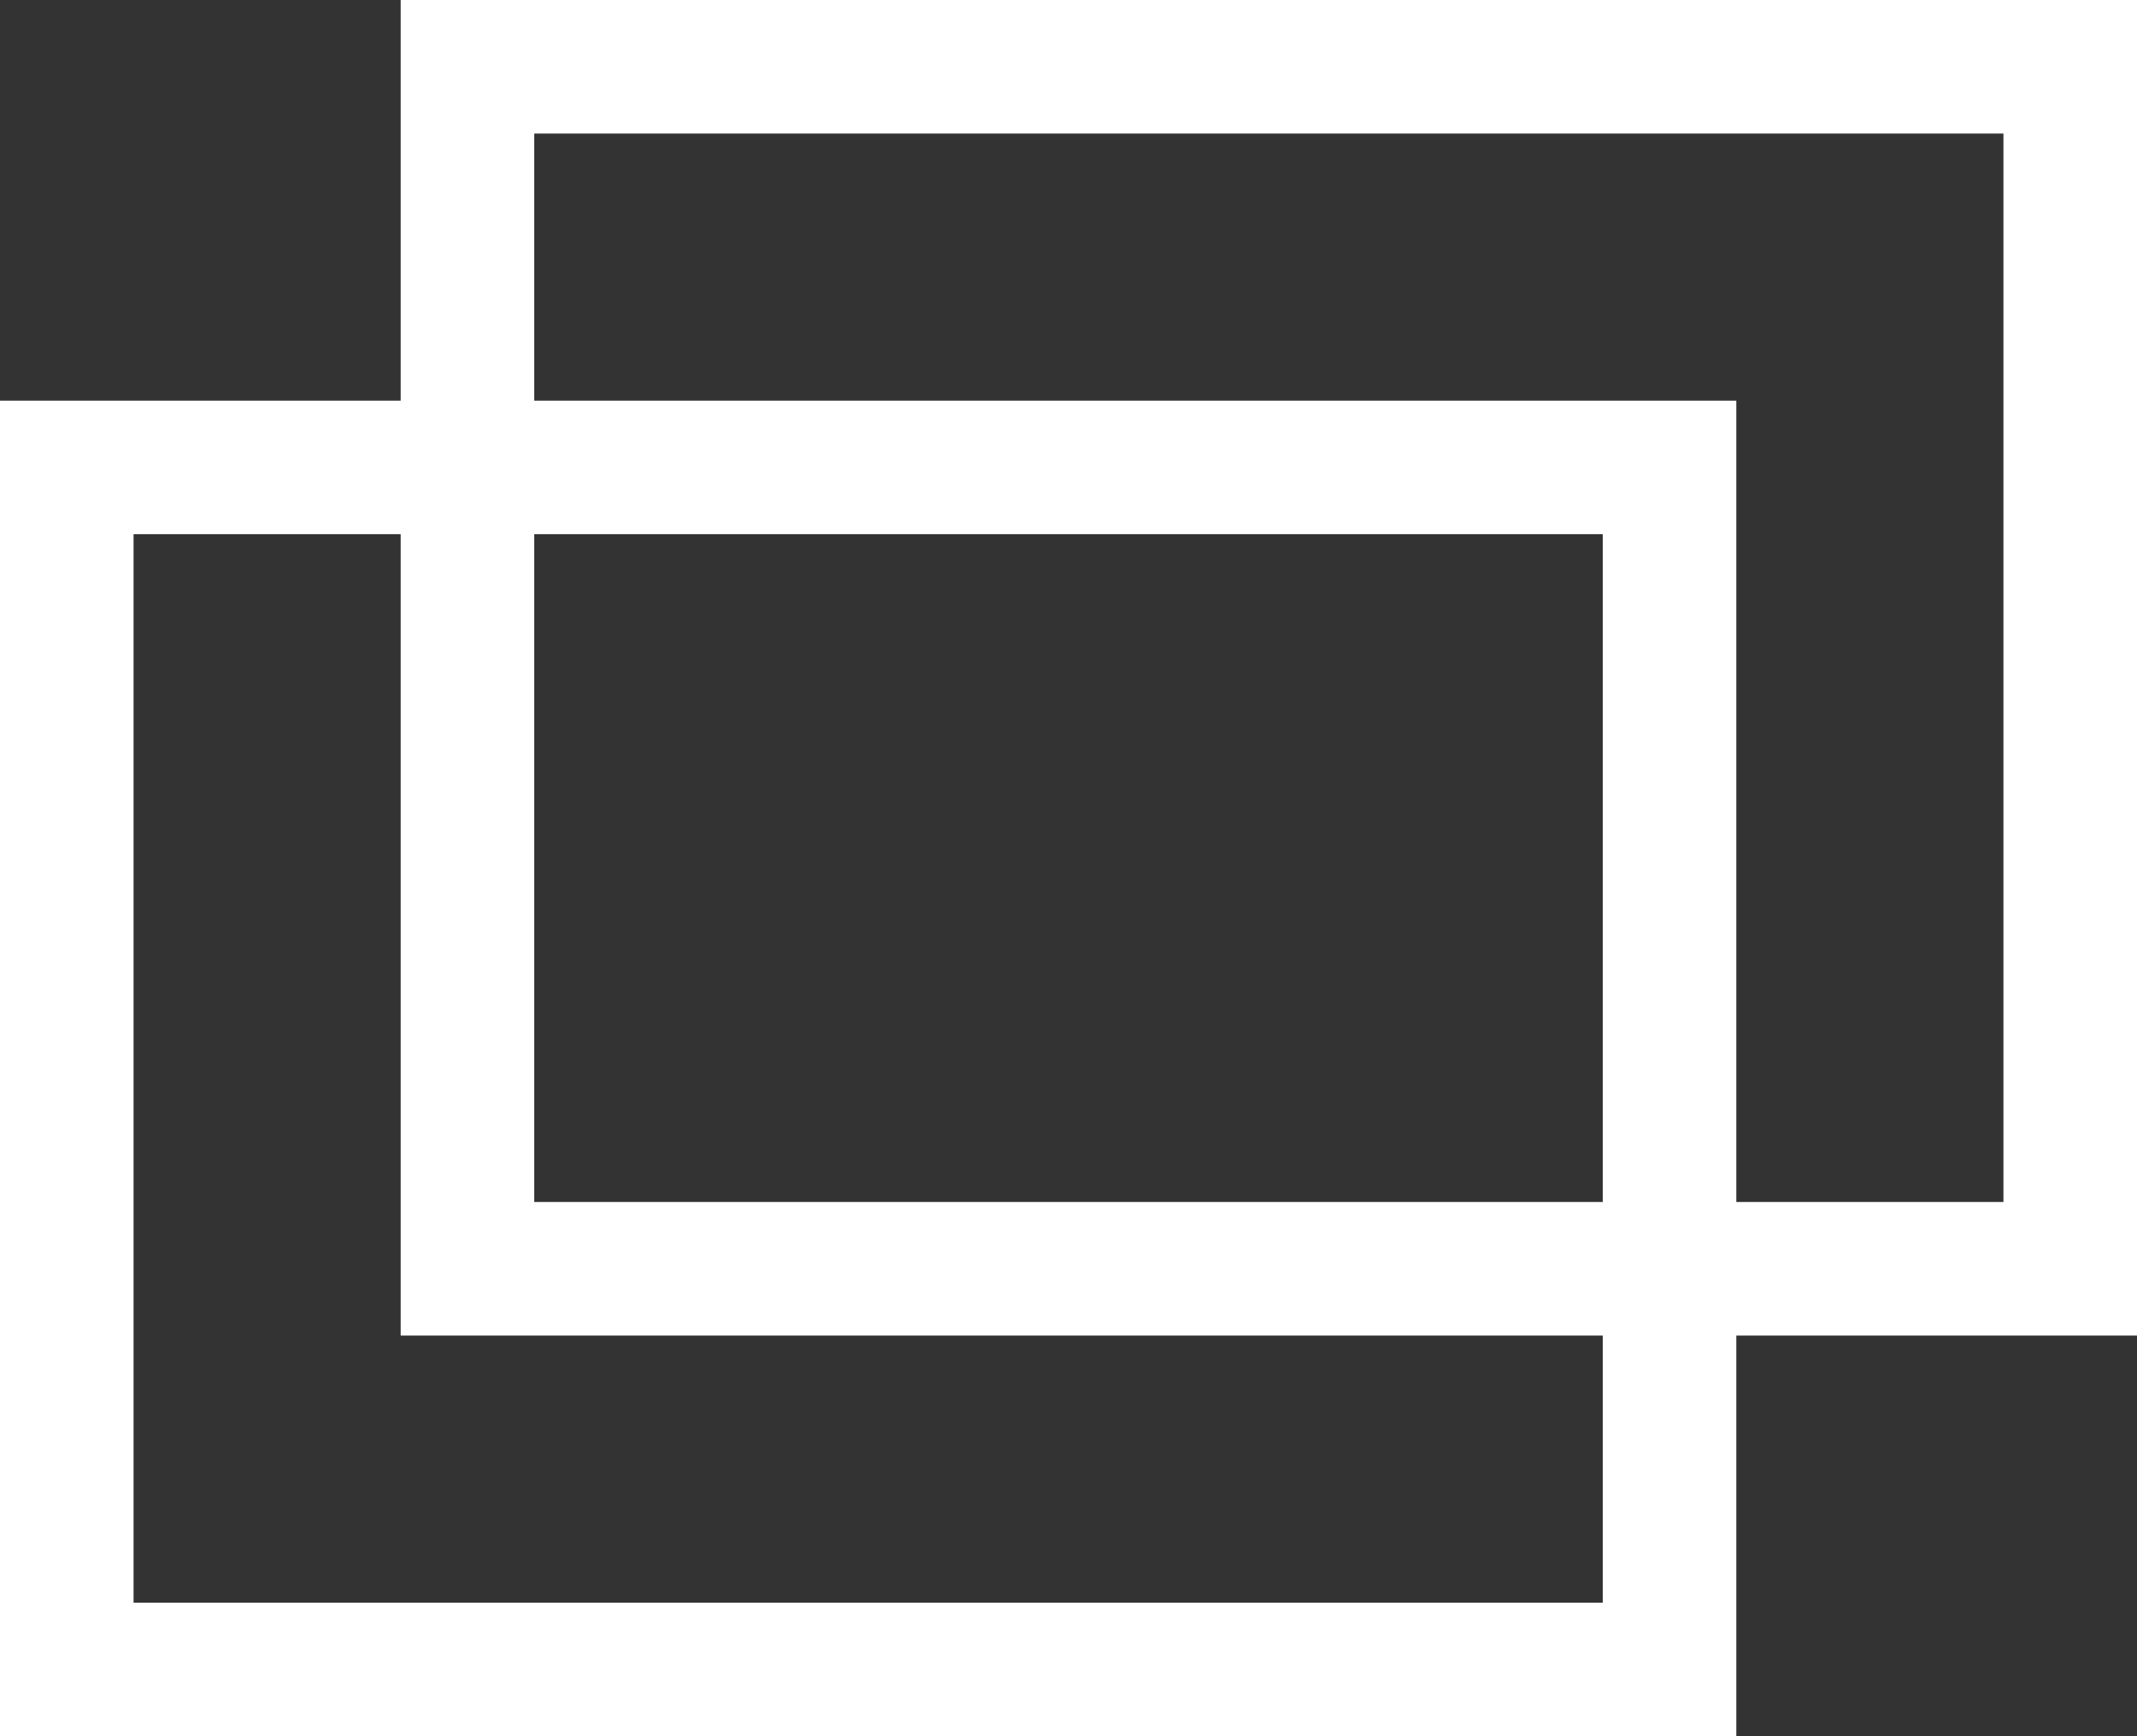
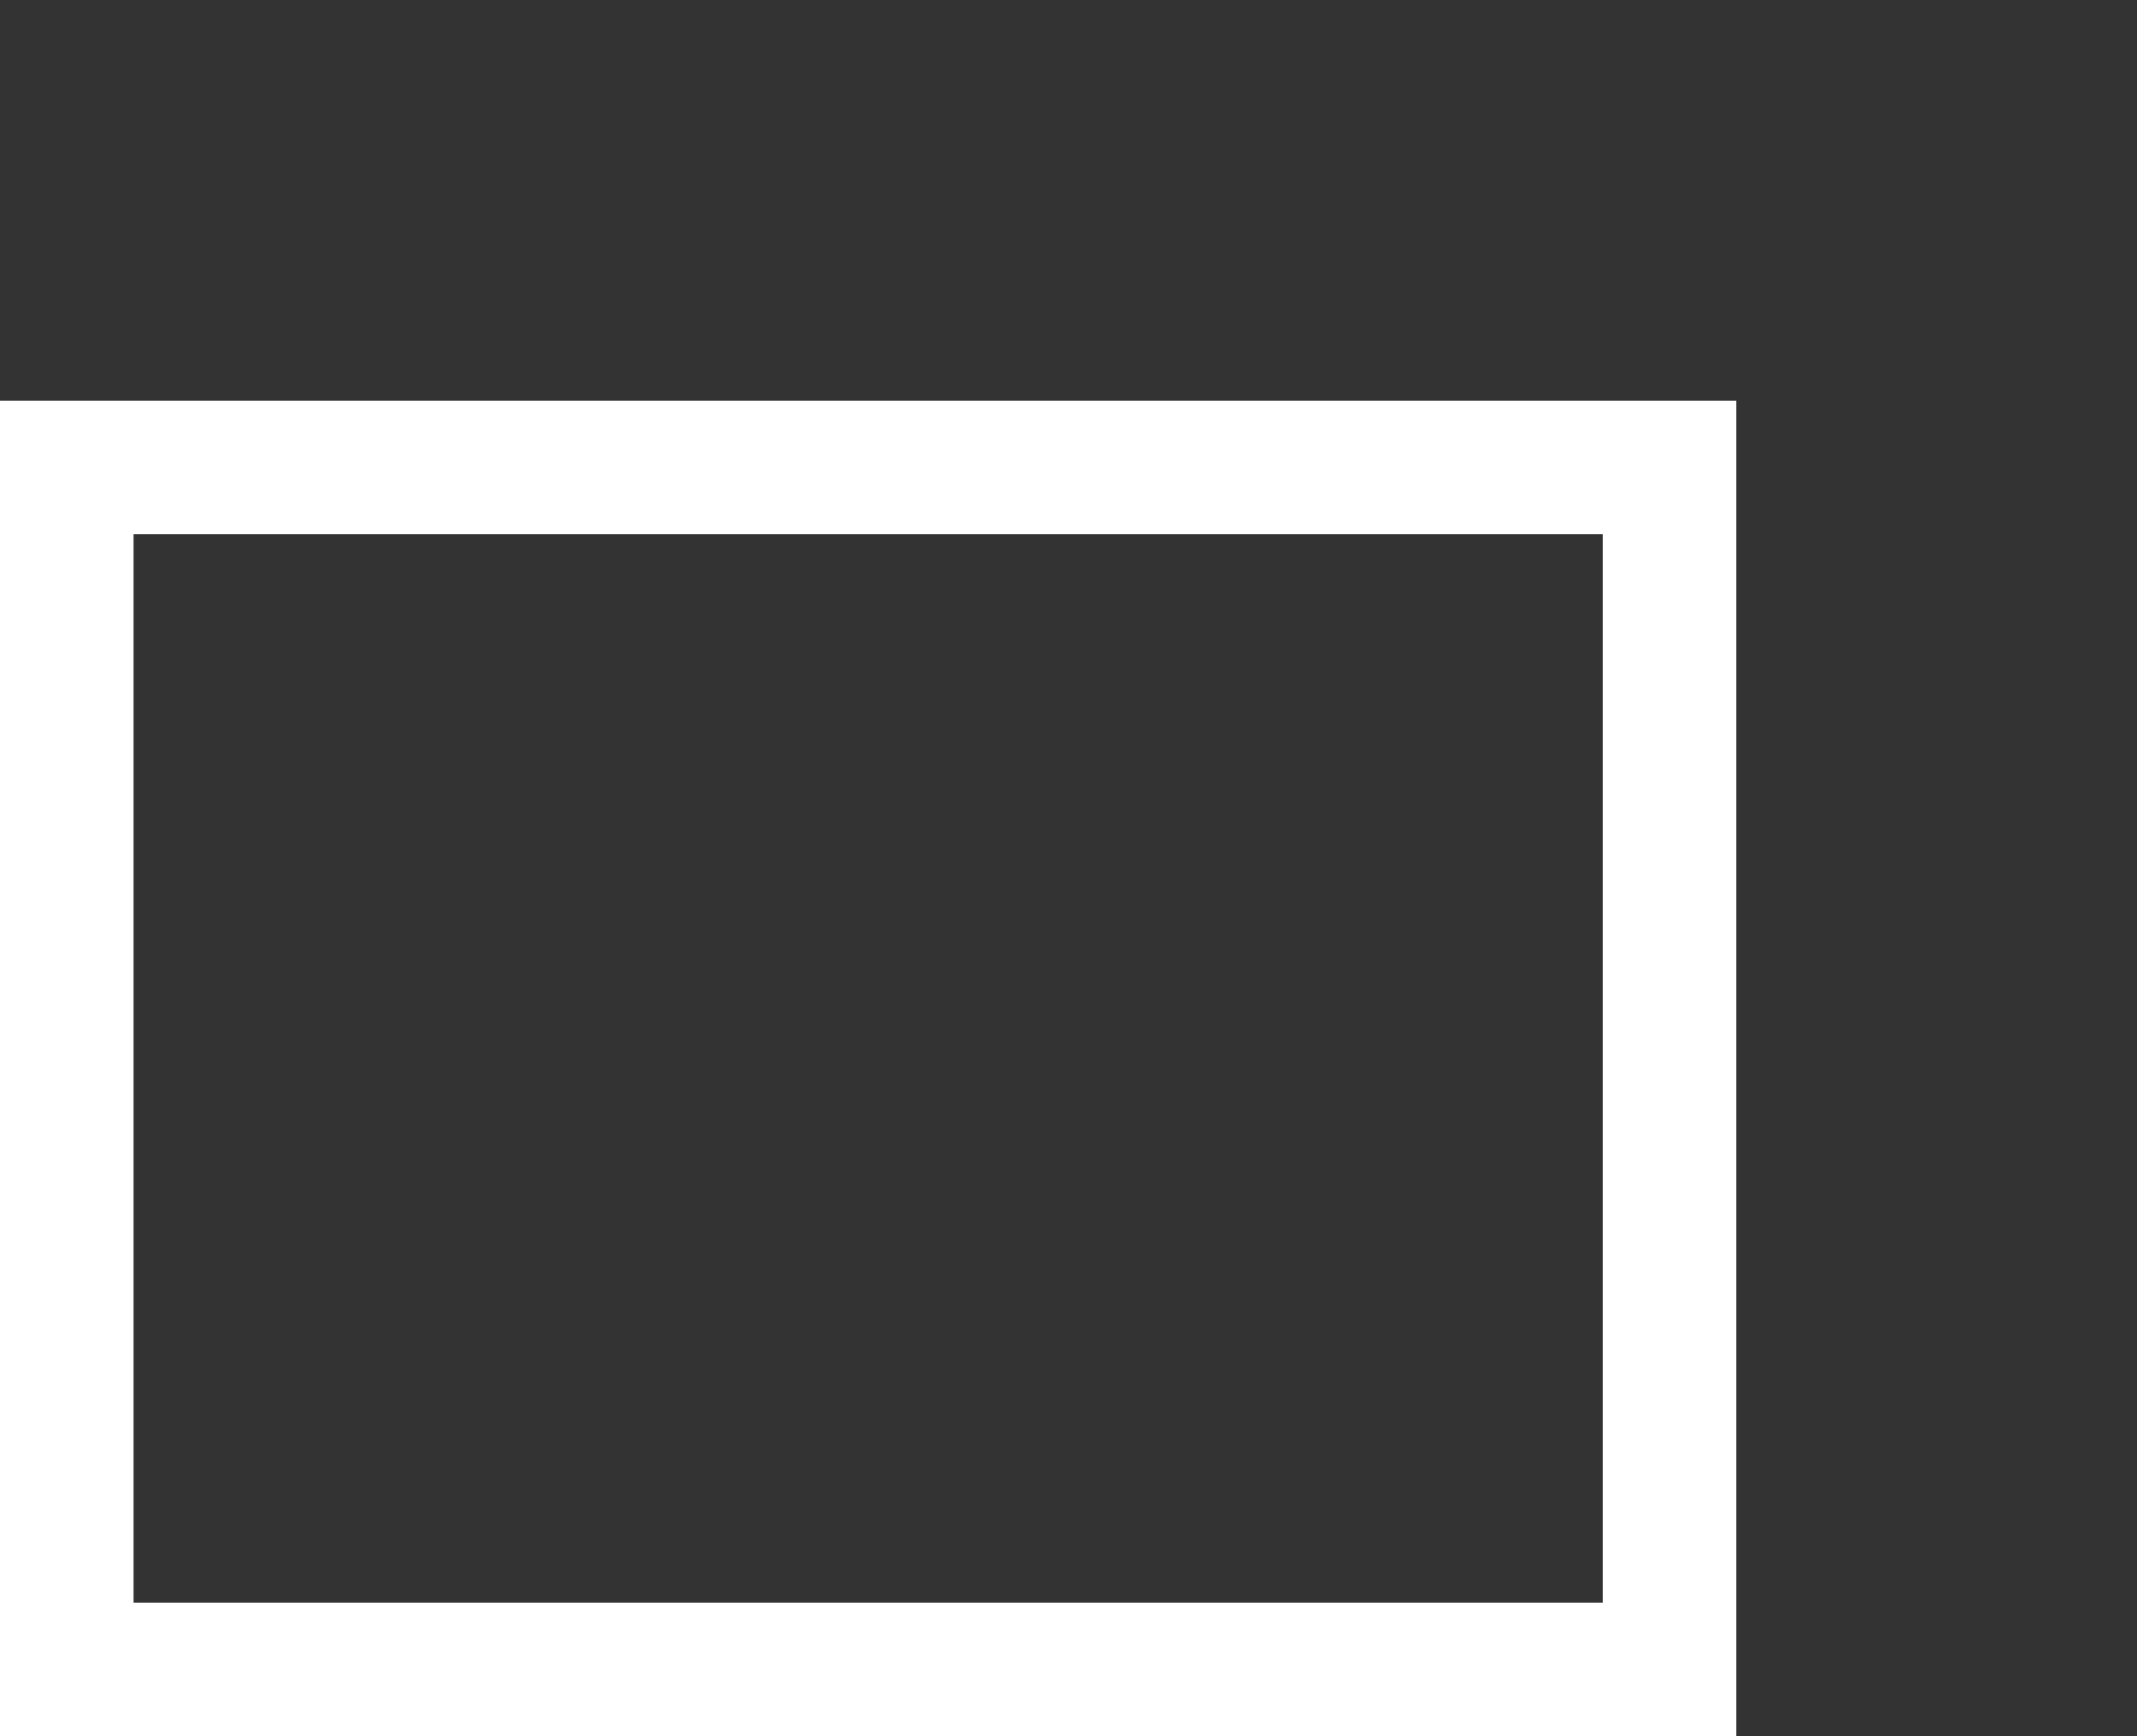
<svg xmlns="http://www.w3.org/2000/svg" width="16" height="13" viewBox="0 0 16 13">
  <rect x="0" y="0" width="16" height="13" fill="#333333" stroke="none" />
  <g id="グループ_5029" data-name="グループ 5029" transform="translate(-192 -6495)">
-     <path id="長方形_3813" data-name="長方形 3813" d="M1,1V9H12V1H1M0,0H13V10H0Z" transform="translate(192 6498)" fill="#fff" />
-     <path id="長方形_3814" data-name="長方形 3814" d="M1,1V9H12V1H1M0,0H13V10H0Z" transform="translate(195 6495)" fill="#fff" />
+     <path id="長方形_3813" data-name="長方形 3813" d="M1,1V9H12V1M0,0H13V10H0Z" transform="translate(192 6498)" fill="#fff" />
  </g>
</svg>